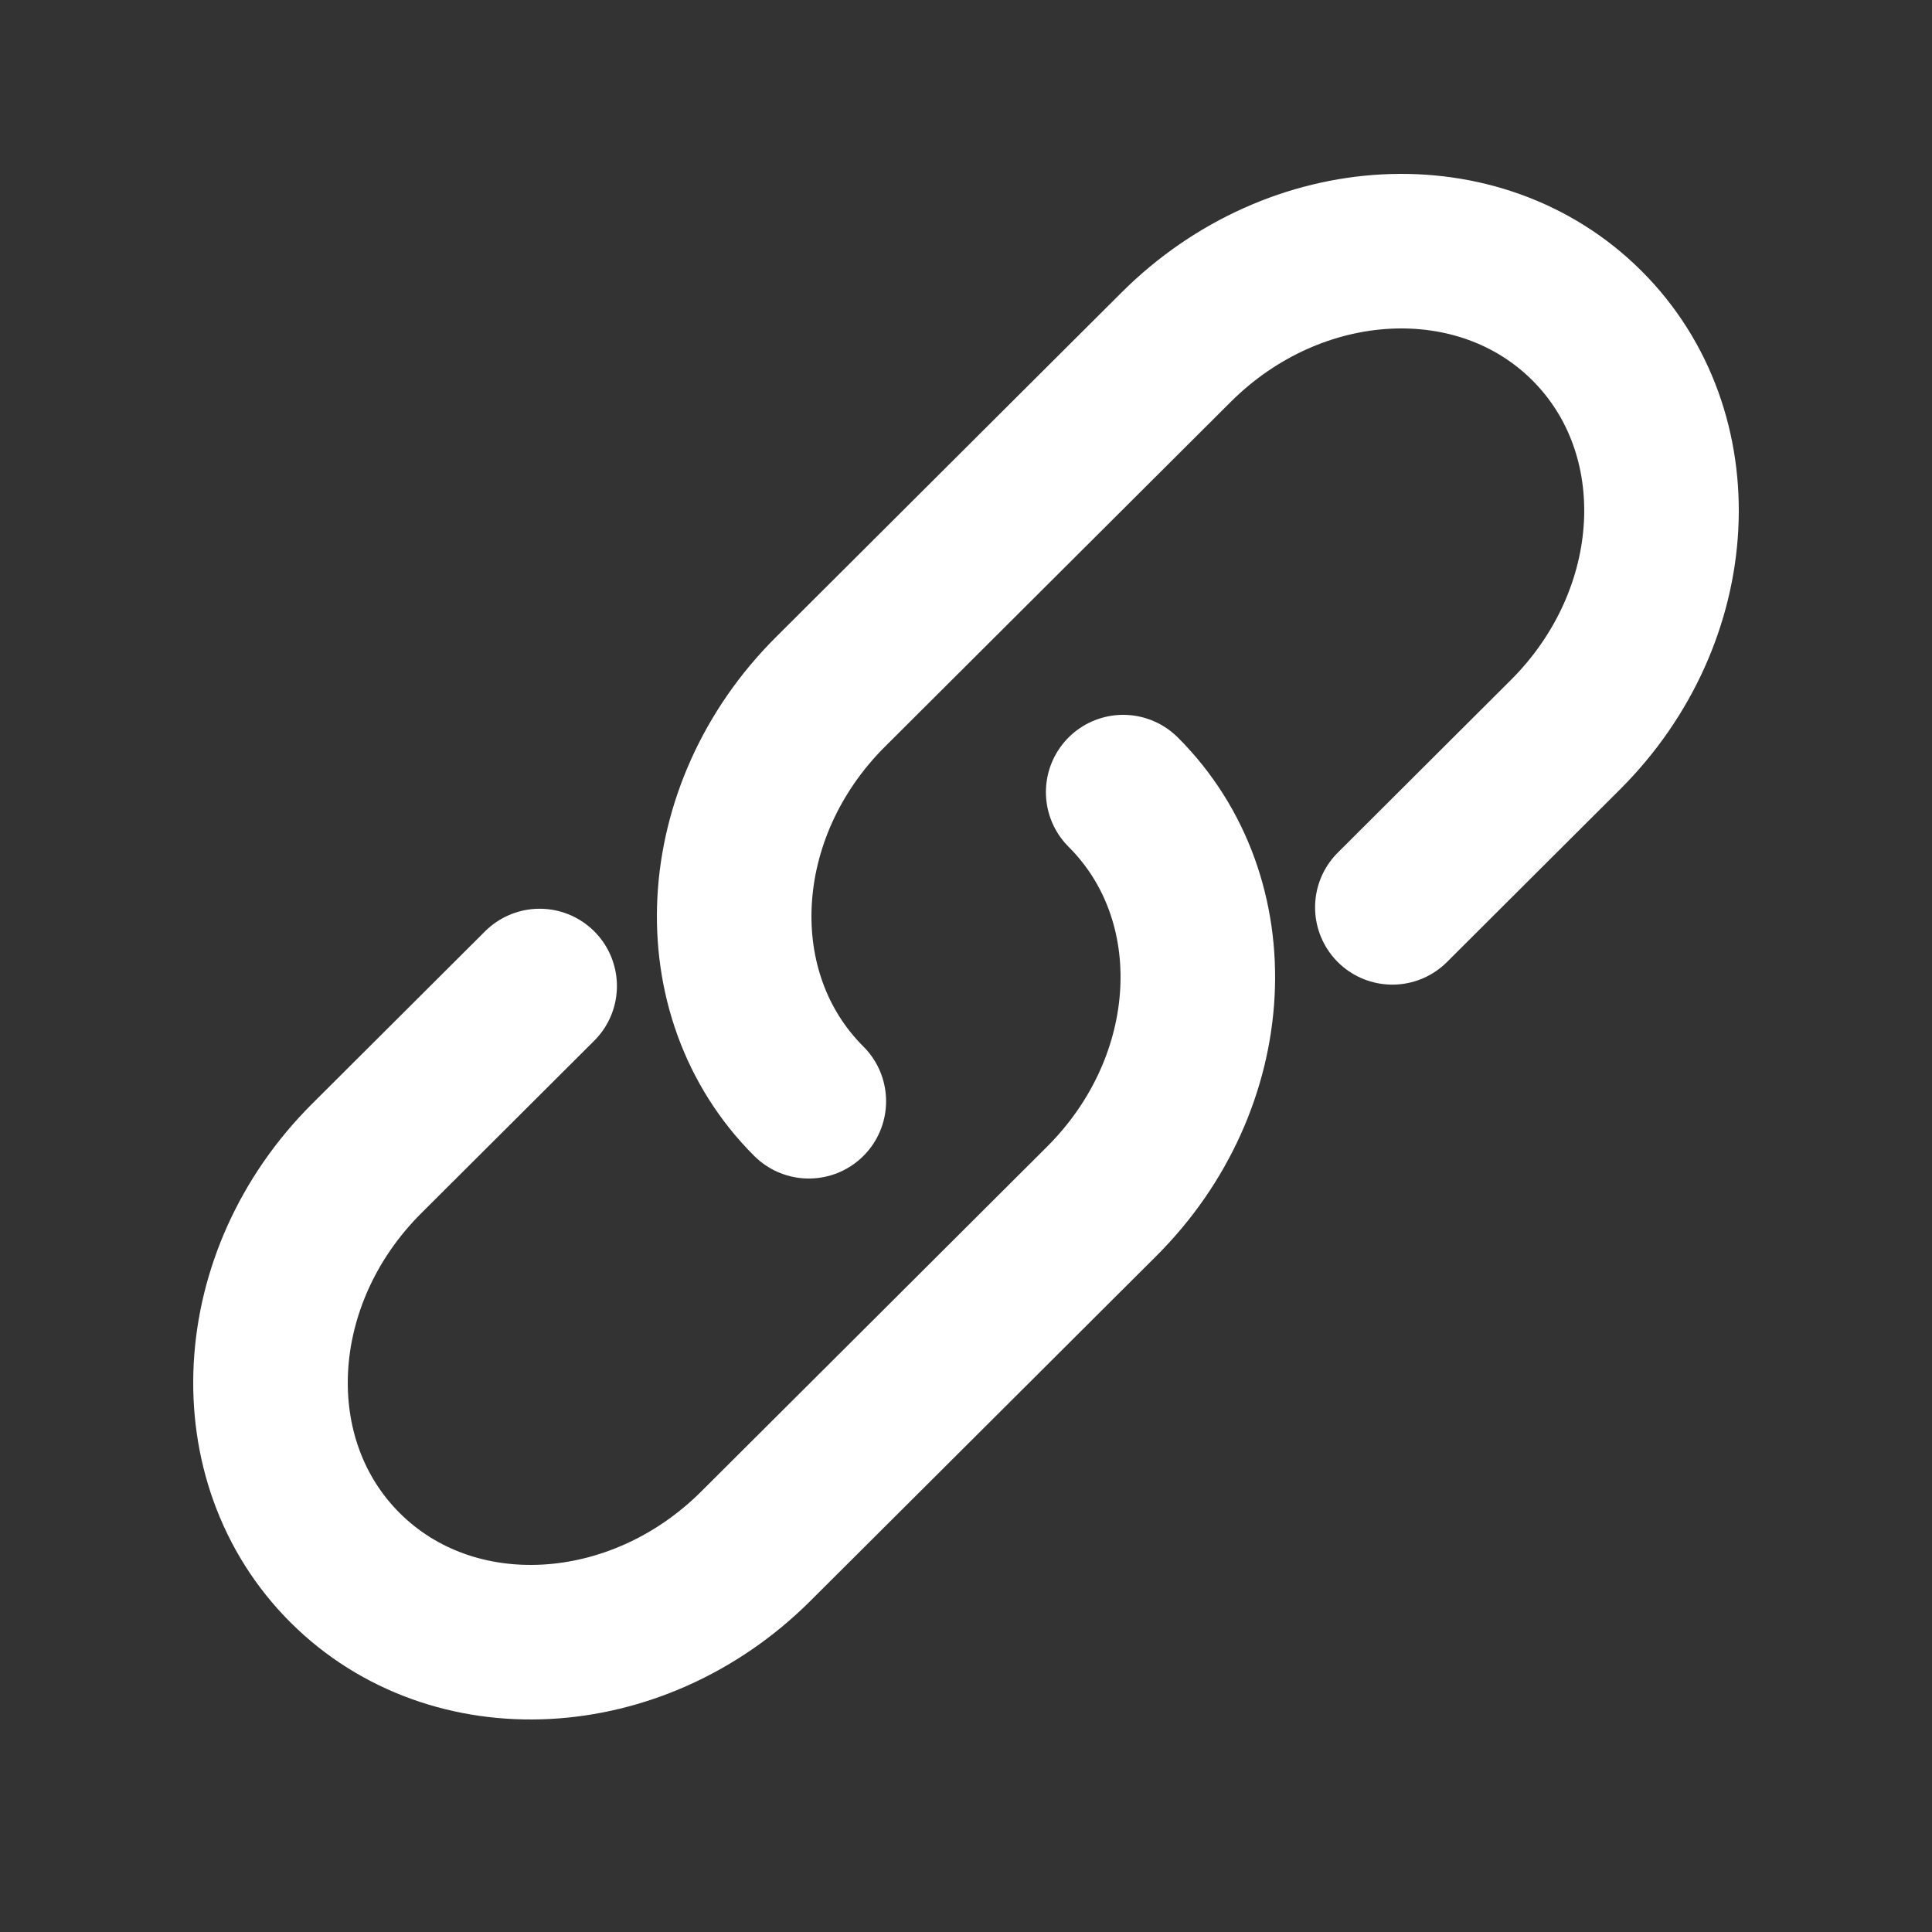
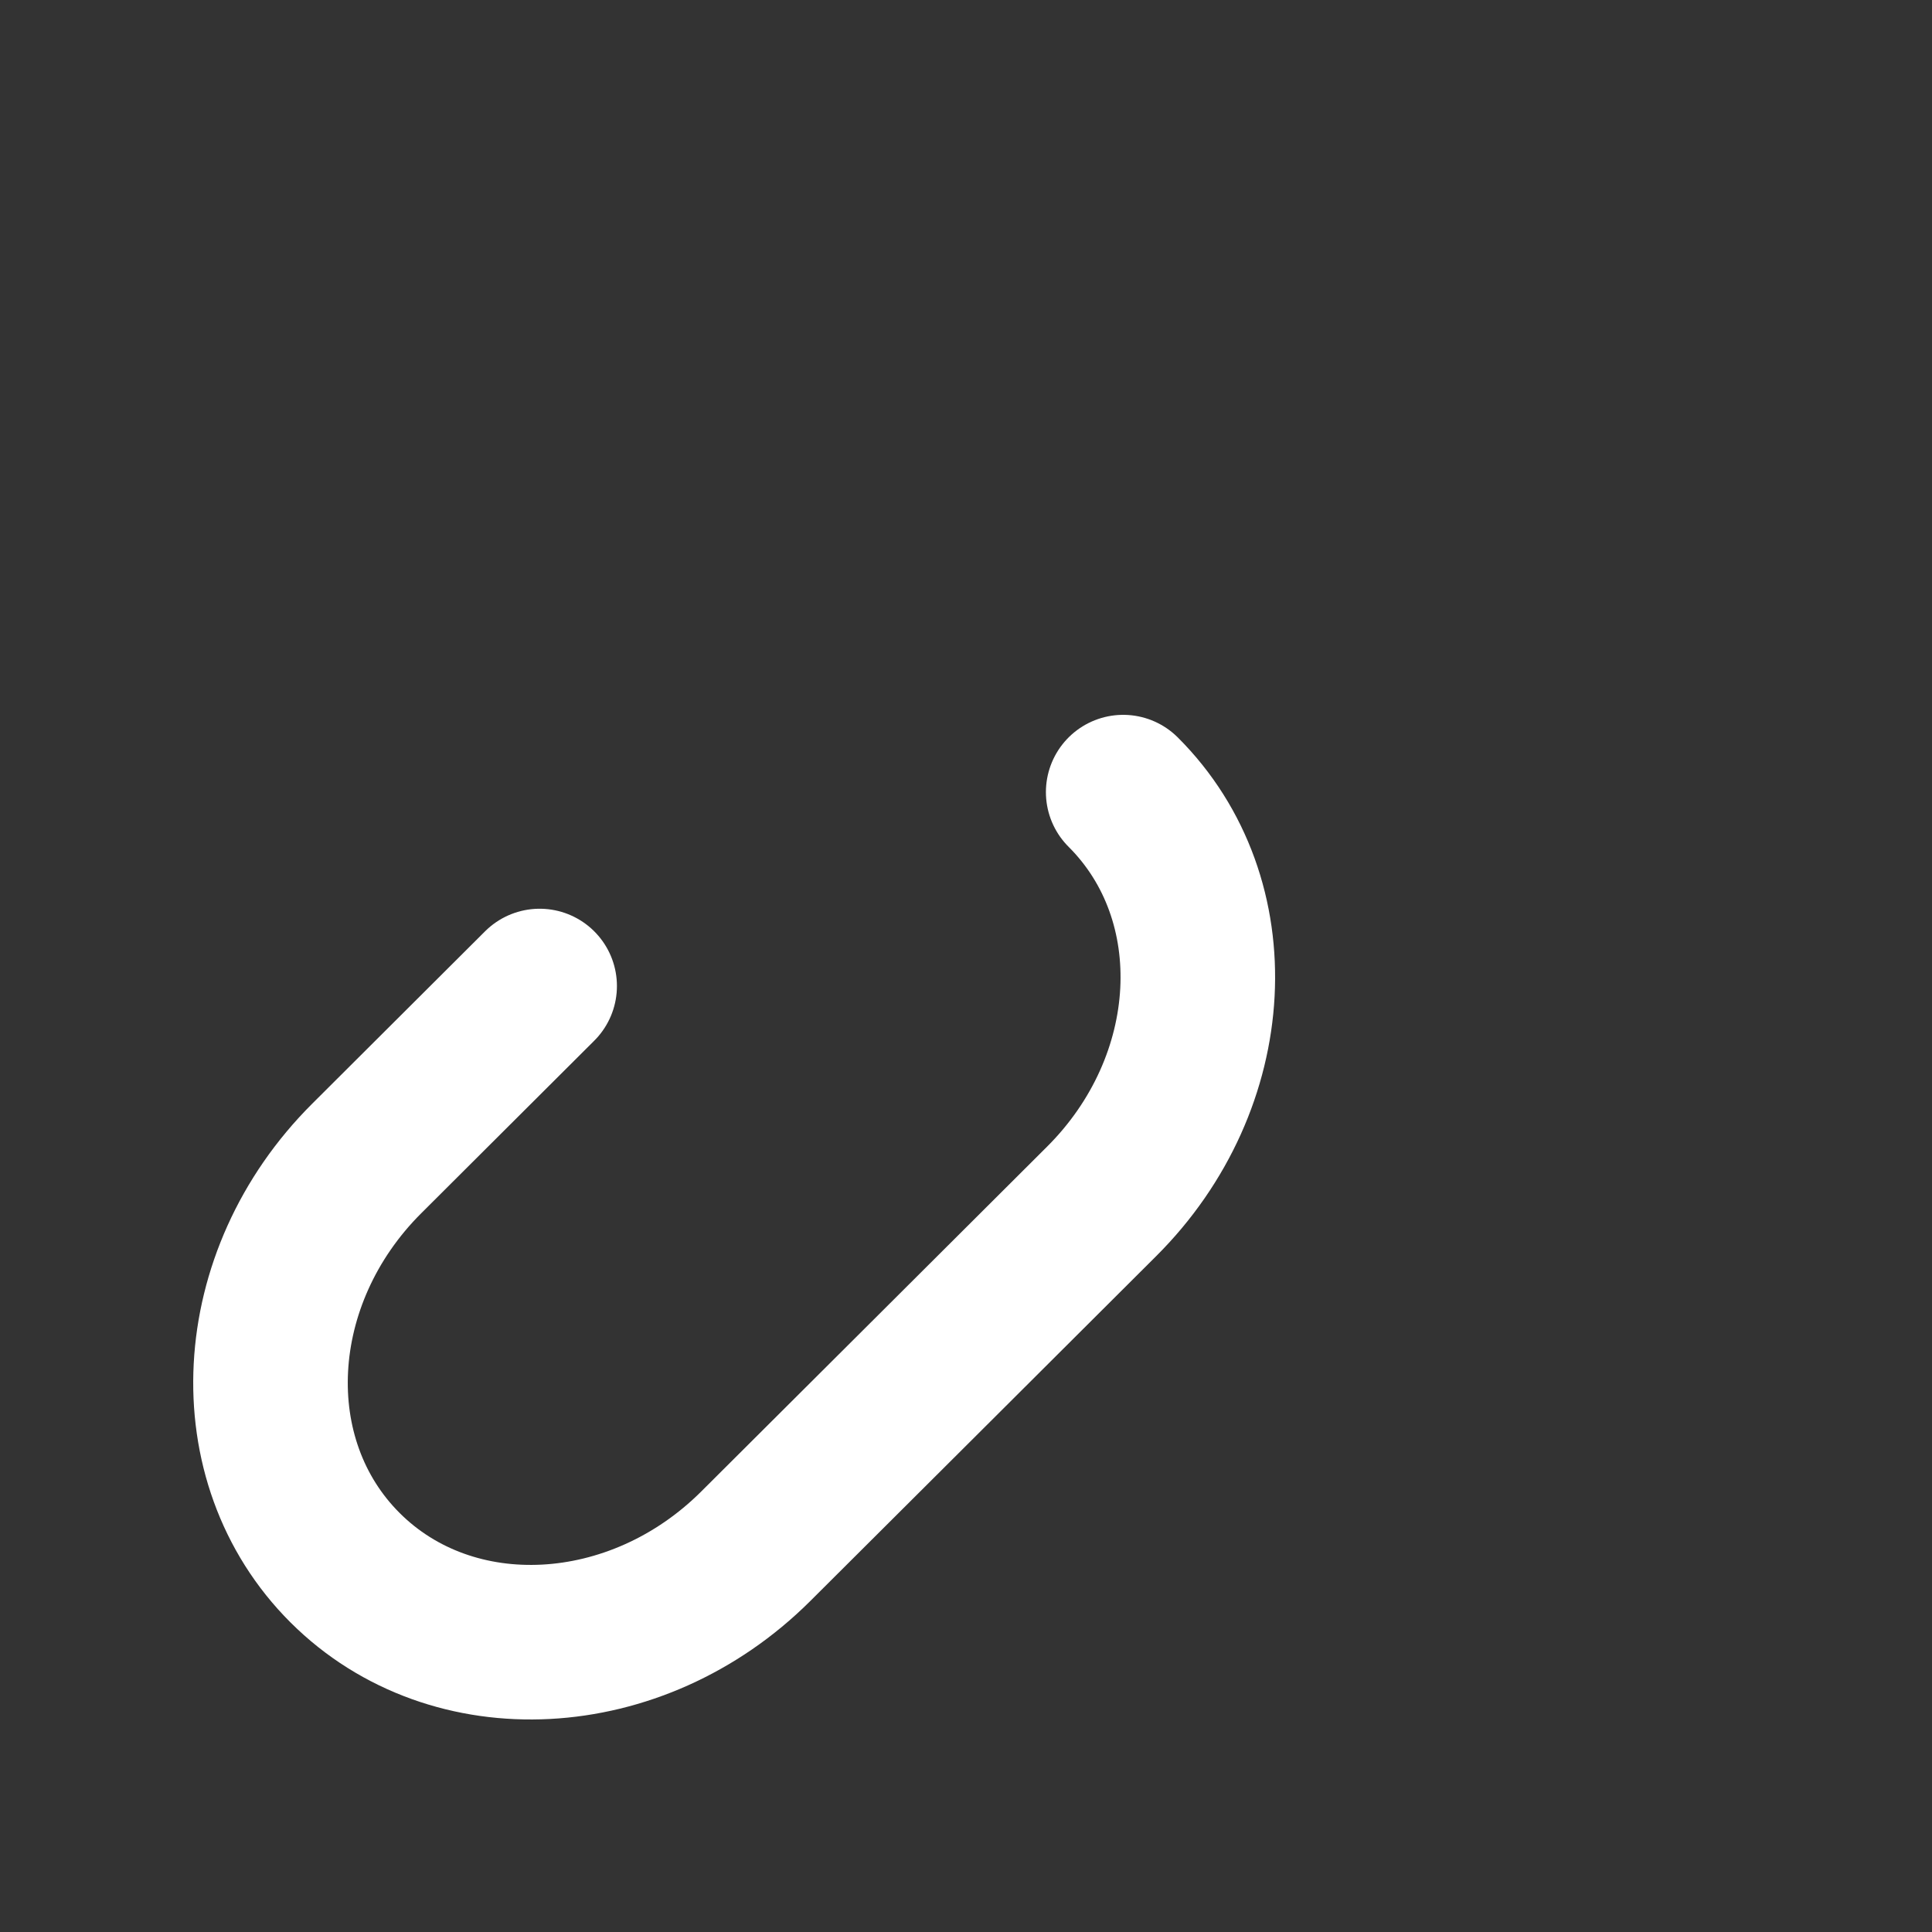
<svg xmlns="http://www.w3.org/2000/svg" width="25" height="25" viewBox="0 0 25 25" fill="none">
  <rect x="0" y="0" width="25" height="25" fill="#333333" stroke="none" />
-   <path d="M10.466 14.25C9.076 12.864 9.201 10.492 10.746 8.953L15.22 4.492C16.765 2.952 19.144 2.827 20.534 4.213C21.924 5.599 21.799 7.97 20.254 9.51L18.017 11.741" stroke="white" stroke-width="2" stroke-linecap="round" />
  <path d="M14.534 10.25C15.924 11.636 15.799 14.008 14.254 15.547L12.017 17.778L9.78 20.008C8.235 21.548 5.856 21.673 4.466 20.287C3.076 18.901 3.201 16.529 4.746 14.99L6.983 12.759" stroke="white" stroke-width="2" stroke-linecap="round" />
</svg>